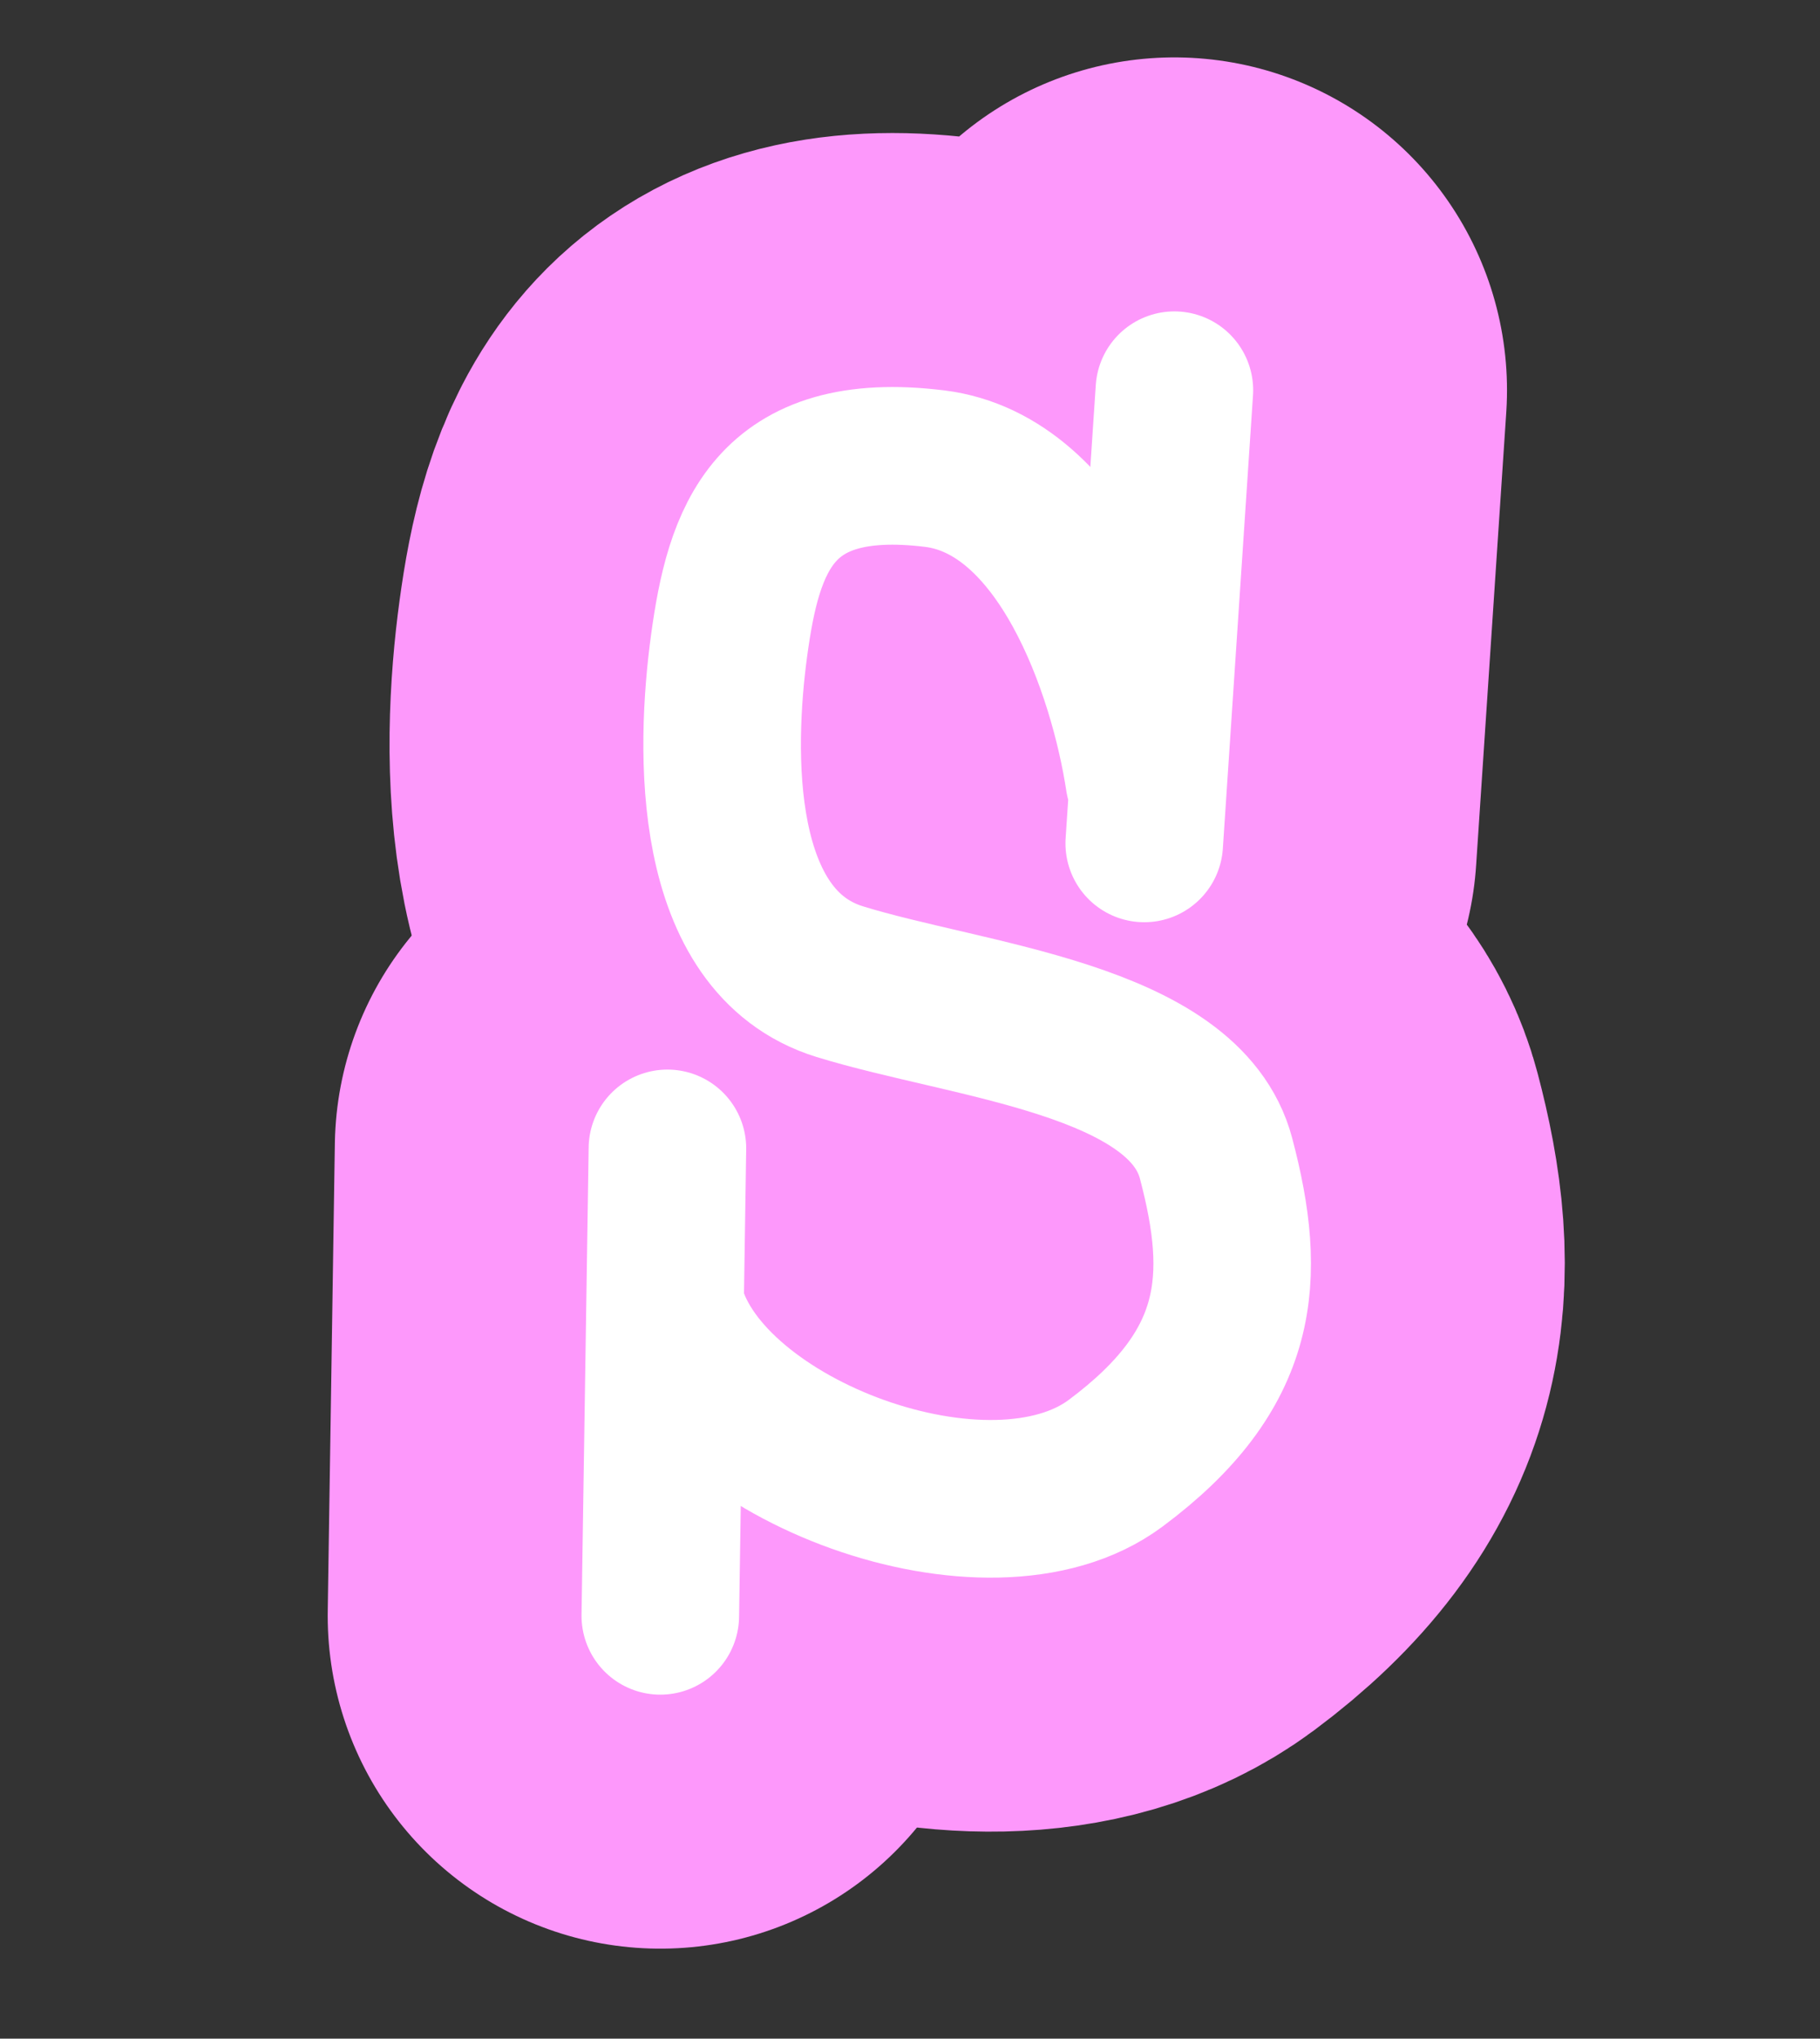
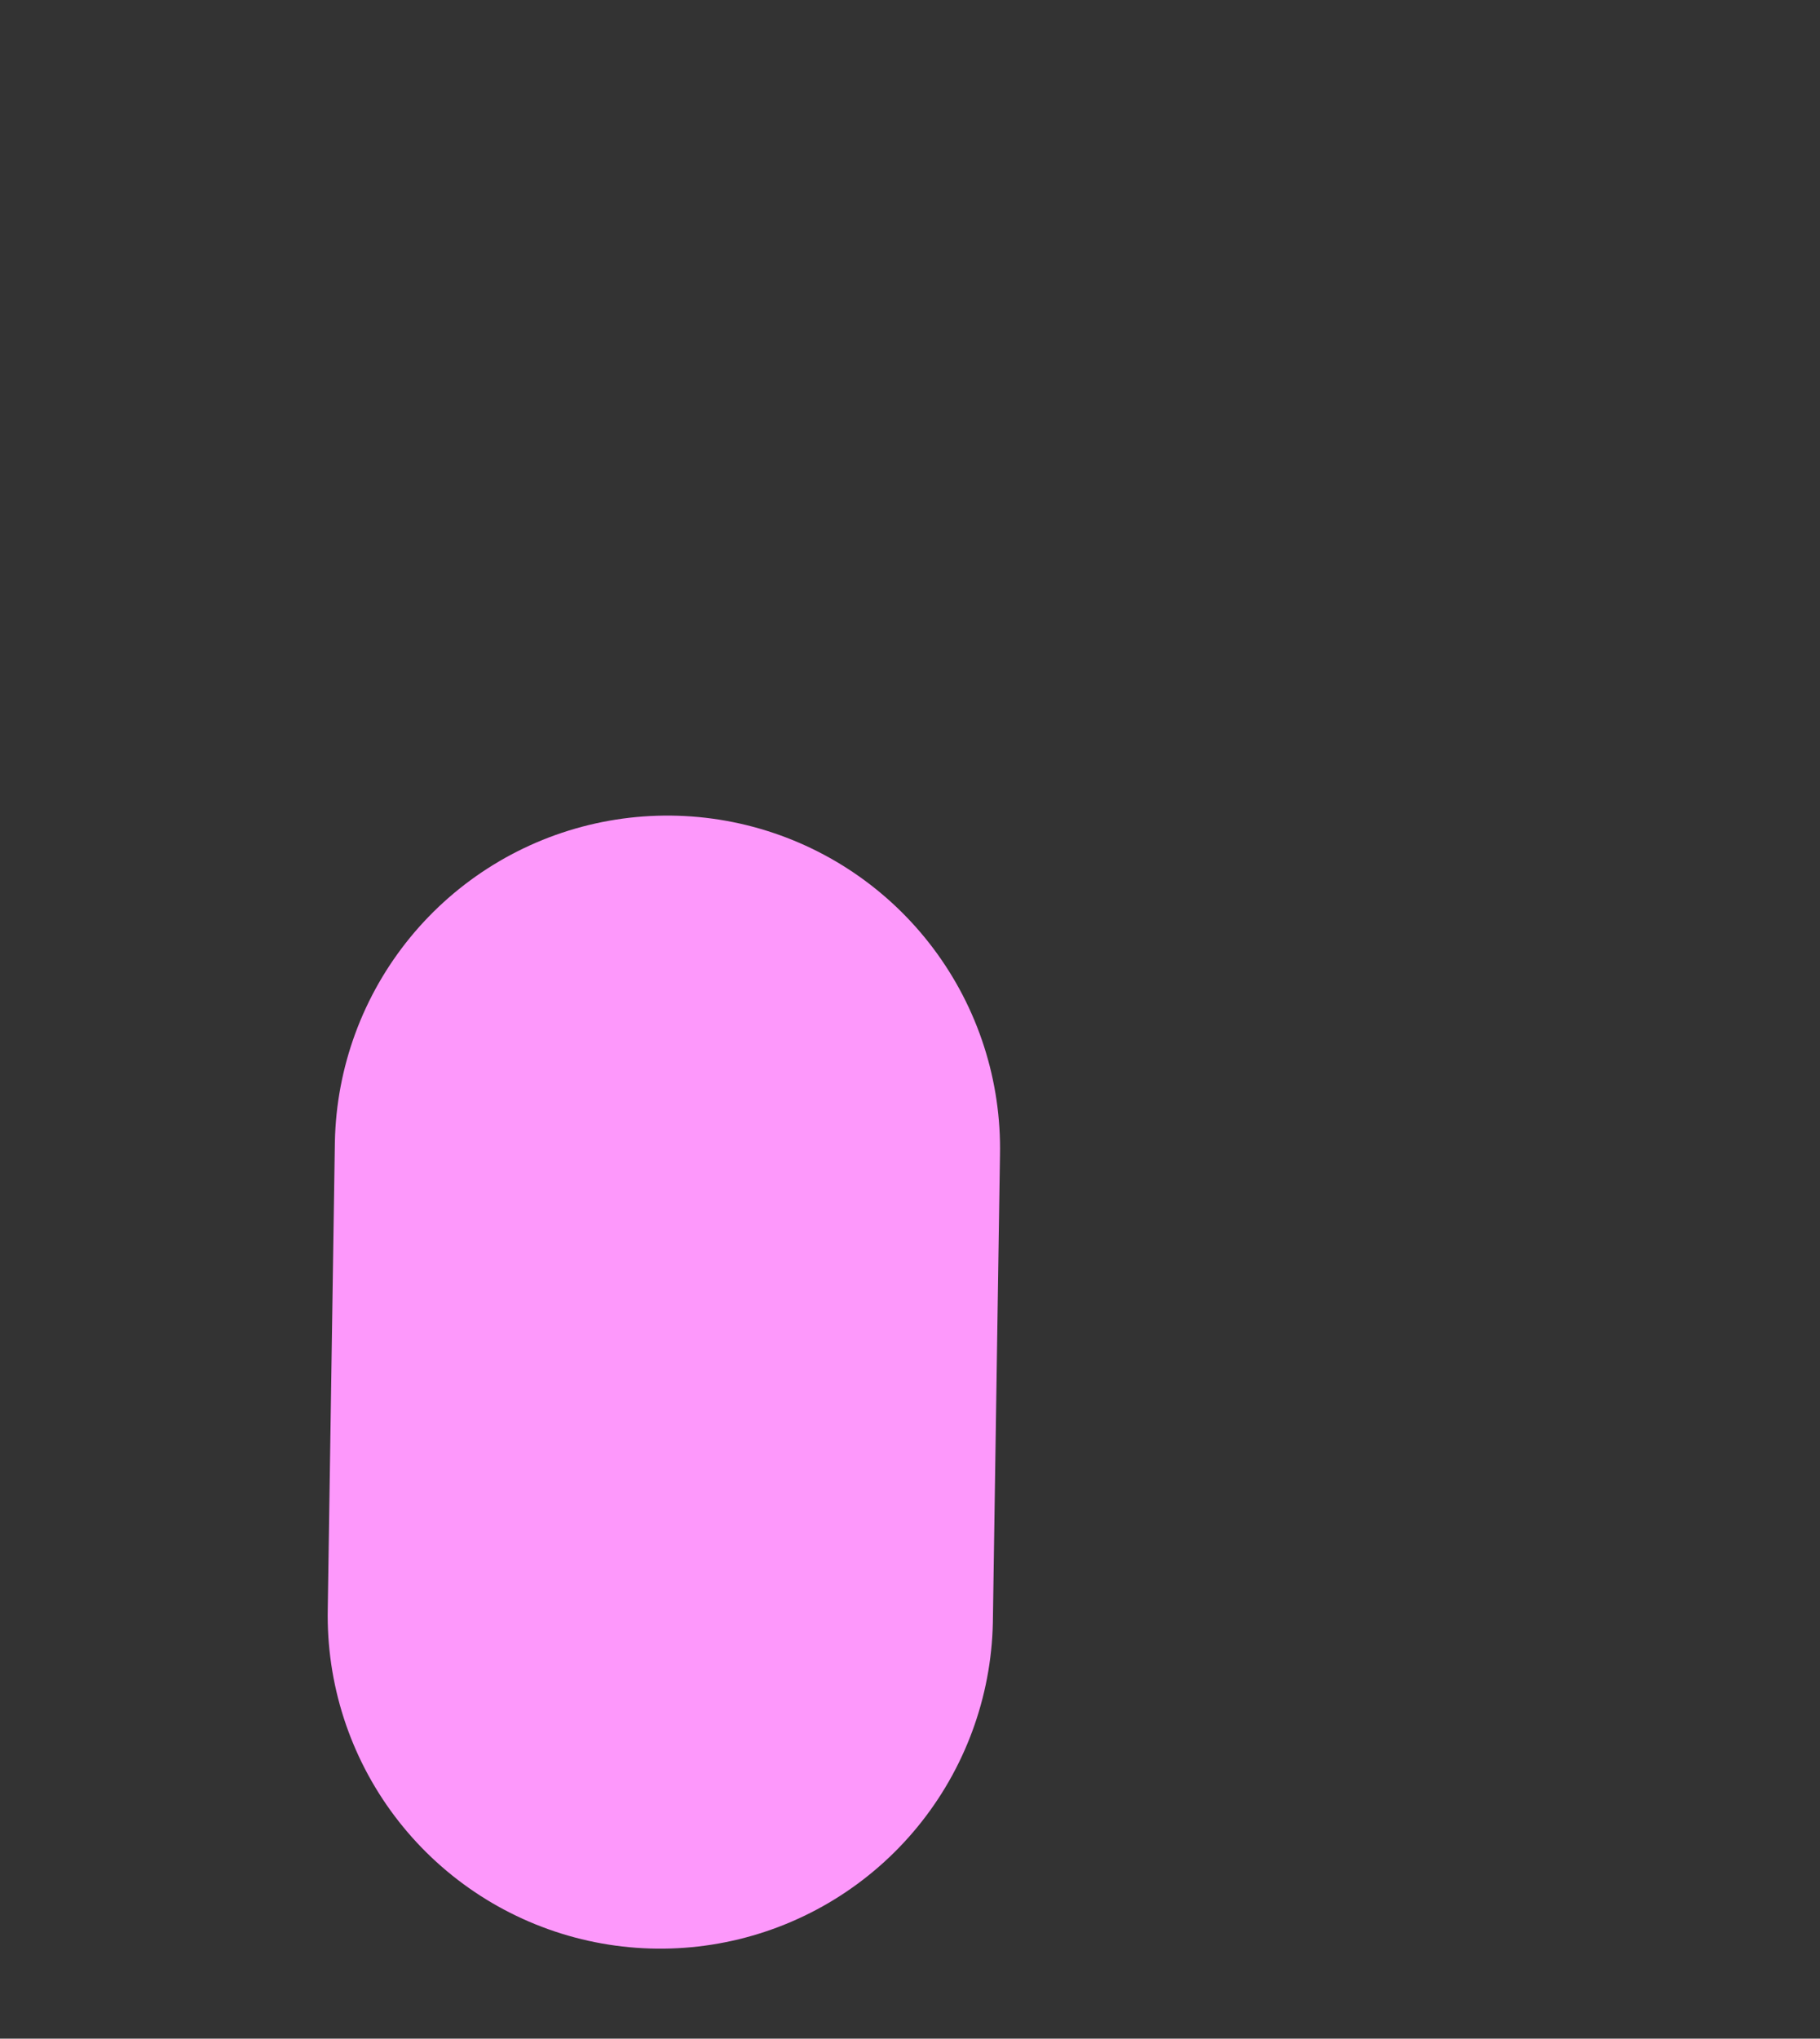
<svg xmlns="http://www.w3.org/2000/svg" width="67" height="75" viewBox="0 0 67 75" fill="none">
  <rect x="0" y="0" width="67" height="75" fill="#333333" stroke="none" />
-   <path d="M42.123 28.669C41.506 24.615 39.183 17.827 34.403 17.24C28.428 16.506 27.371 19.861 26.842 23.741C26.313 27.62 26.155 34.646 30.913 36.114C35.672 37.582 43.603 38.211 44.767 42.615C45.93 47.019 45.718 50.374 41.066 53.834C36.413 57.294 25.943 53.362 24.516 48.12M43.233 14.356L42.123 31.028" stroke="#FD98FB" stroke-width="24.489" stroke-linecap="round" />
  <path d="M24.57 42.249L24.308 59.445" stroke="#FD98FB" stroke-width="24.489" stroke-linecap="round" />
-   <path d="M42.123 28.669C41.506 24.615 39.183 17.827 34.403 17.24C28.428 16.506 27.371 19.861 26.842 23.741C26.313 27.62 26.155 34.646 30.913 36.114C35.672 37.582 43.603 38.211 44.767 42.615C45.93 47.019 45.718 50.374 41.066 53.834C36.413 57.294 25.943 53.362 24.516 48.12M43.233 14.356L42.123 31.028" stroke="white" stroke-width="5.8" stroke-linecap="round" />
-   <path d="M24.57 42.249L24.308 59.445" stroke="white" stroke-width="5.8" stroke-linecap="round" />
</svg>